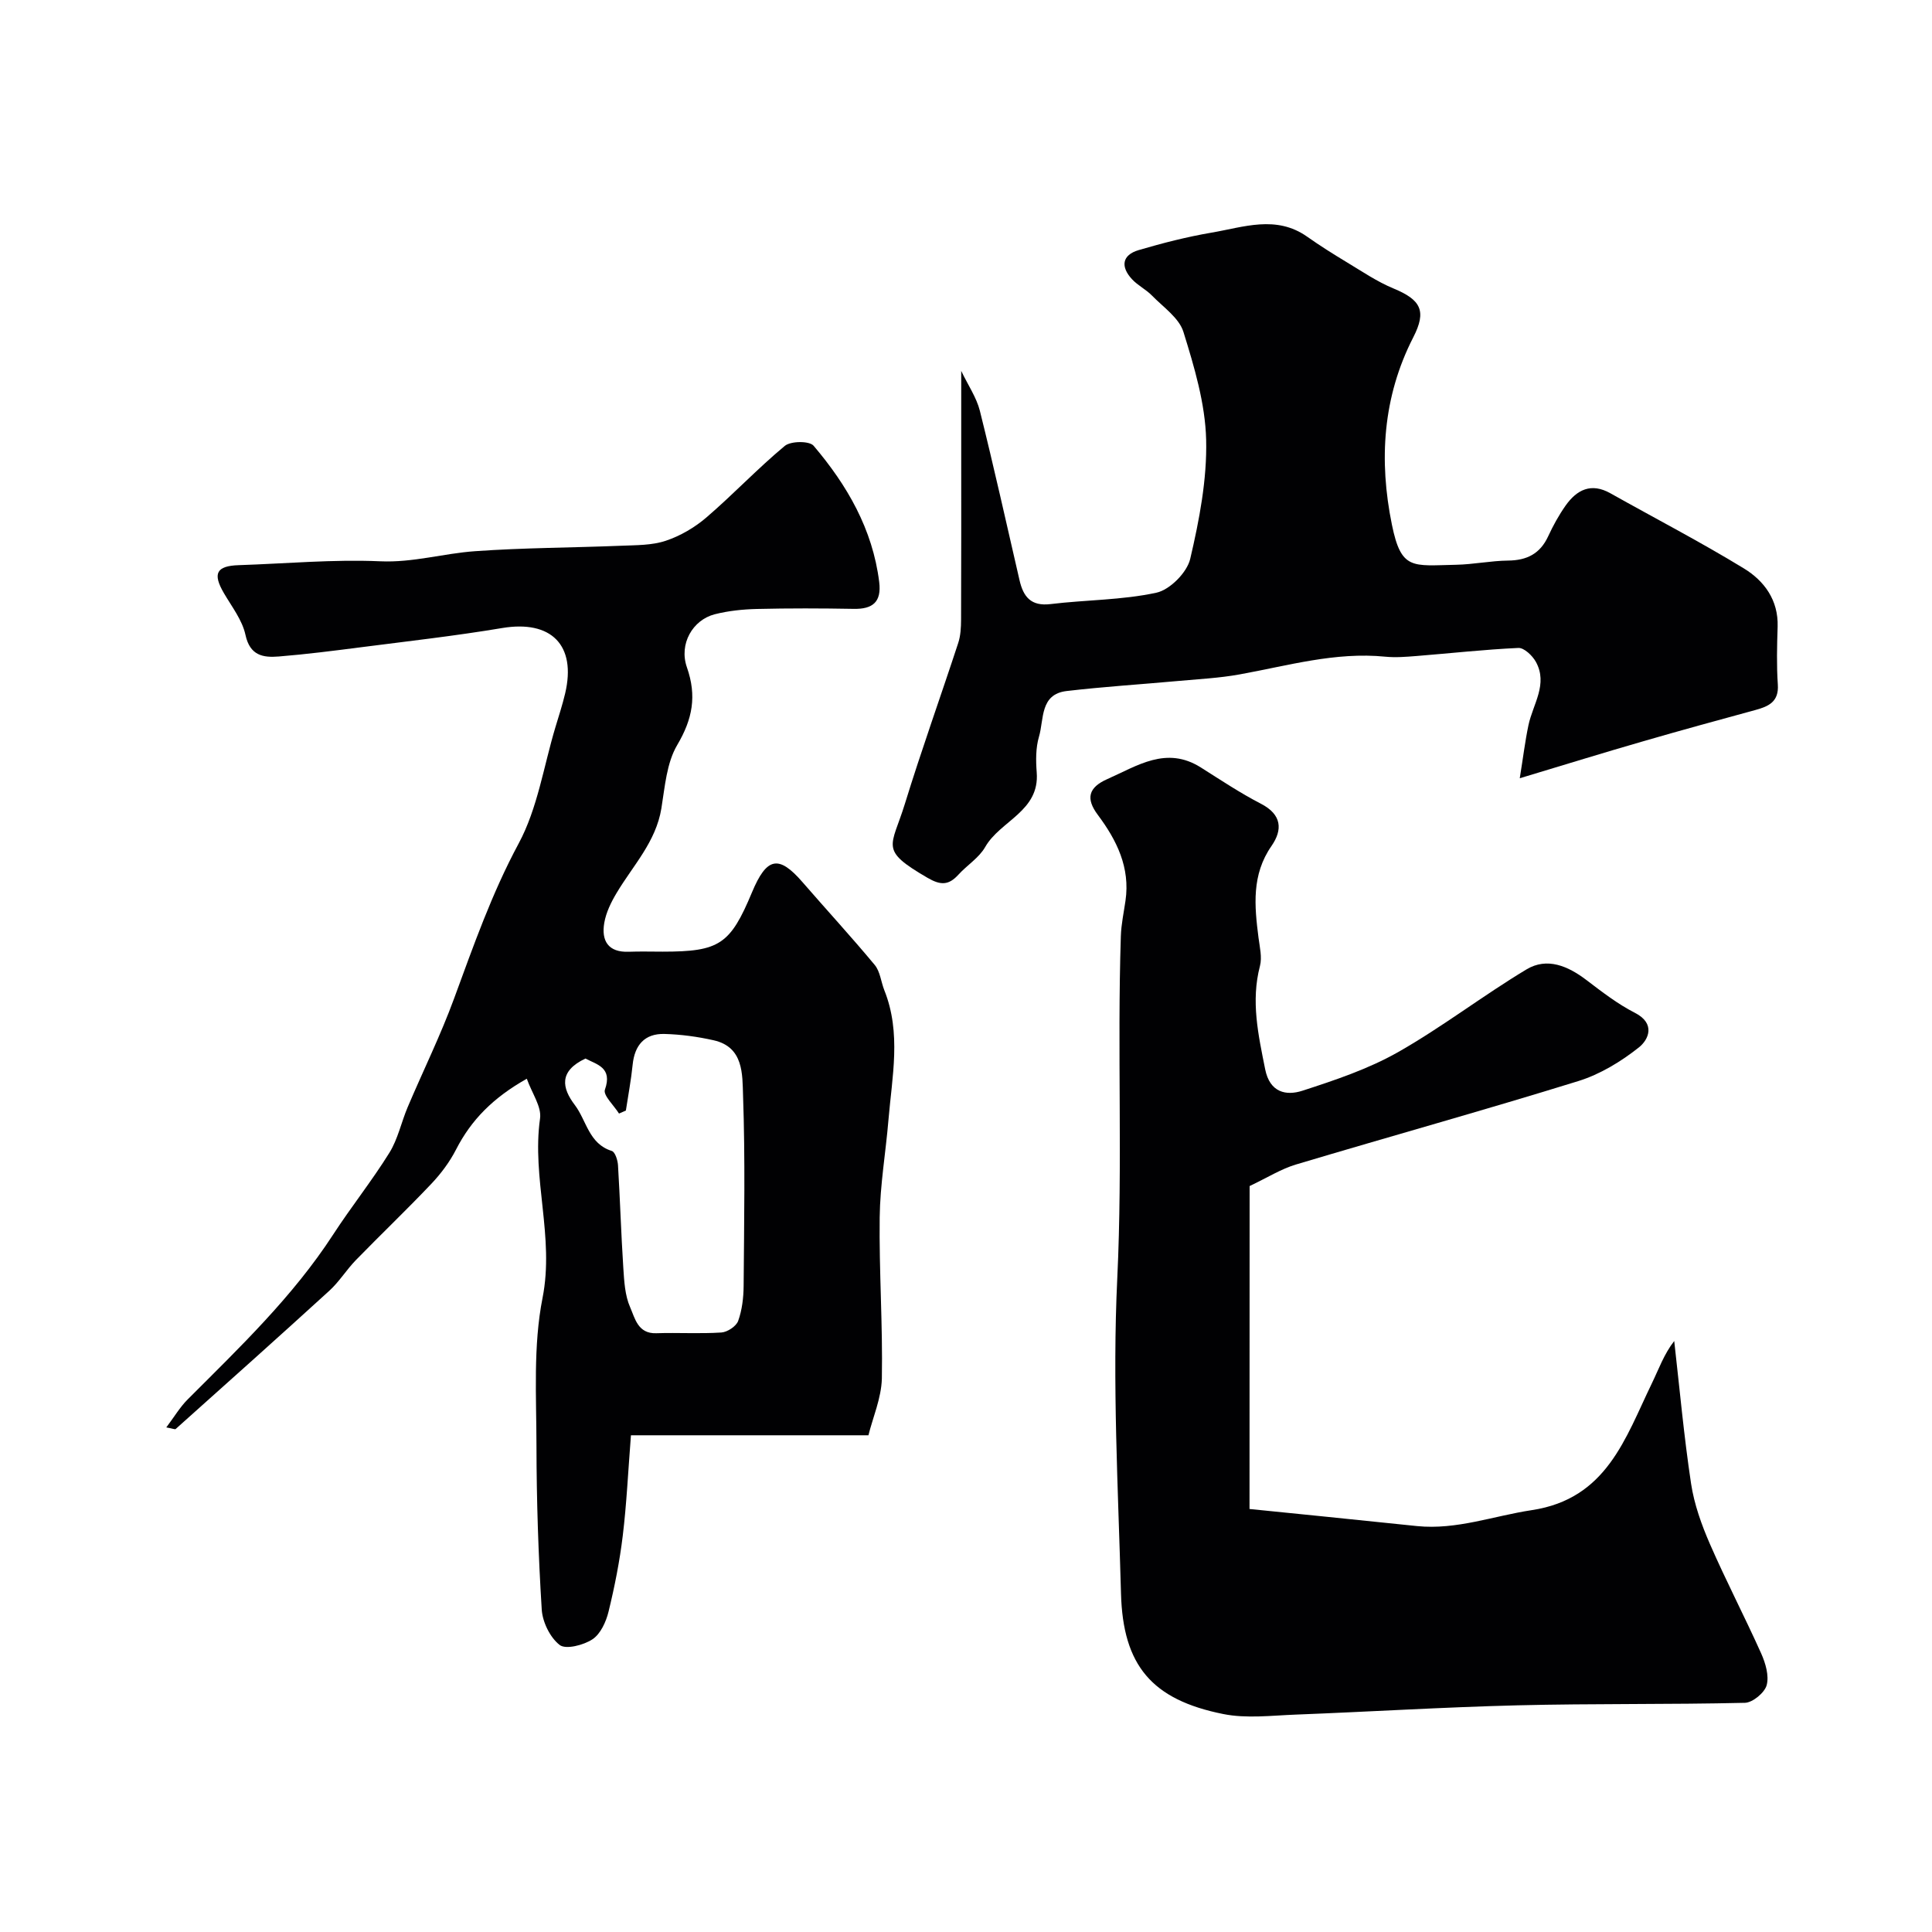
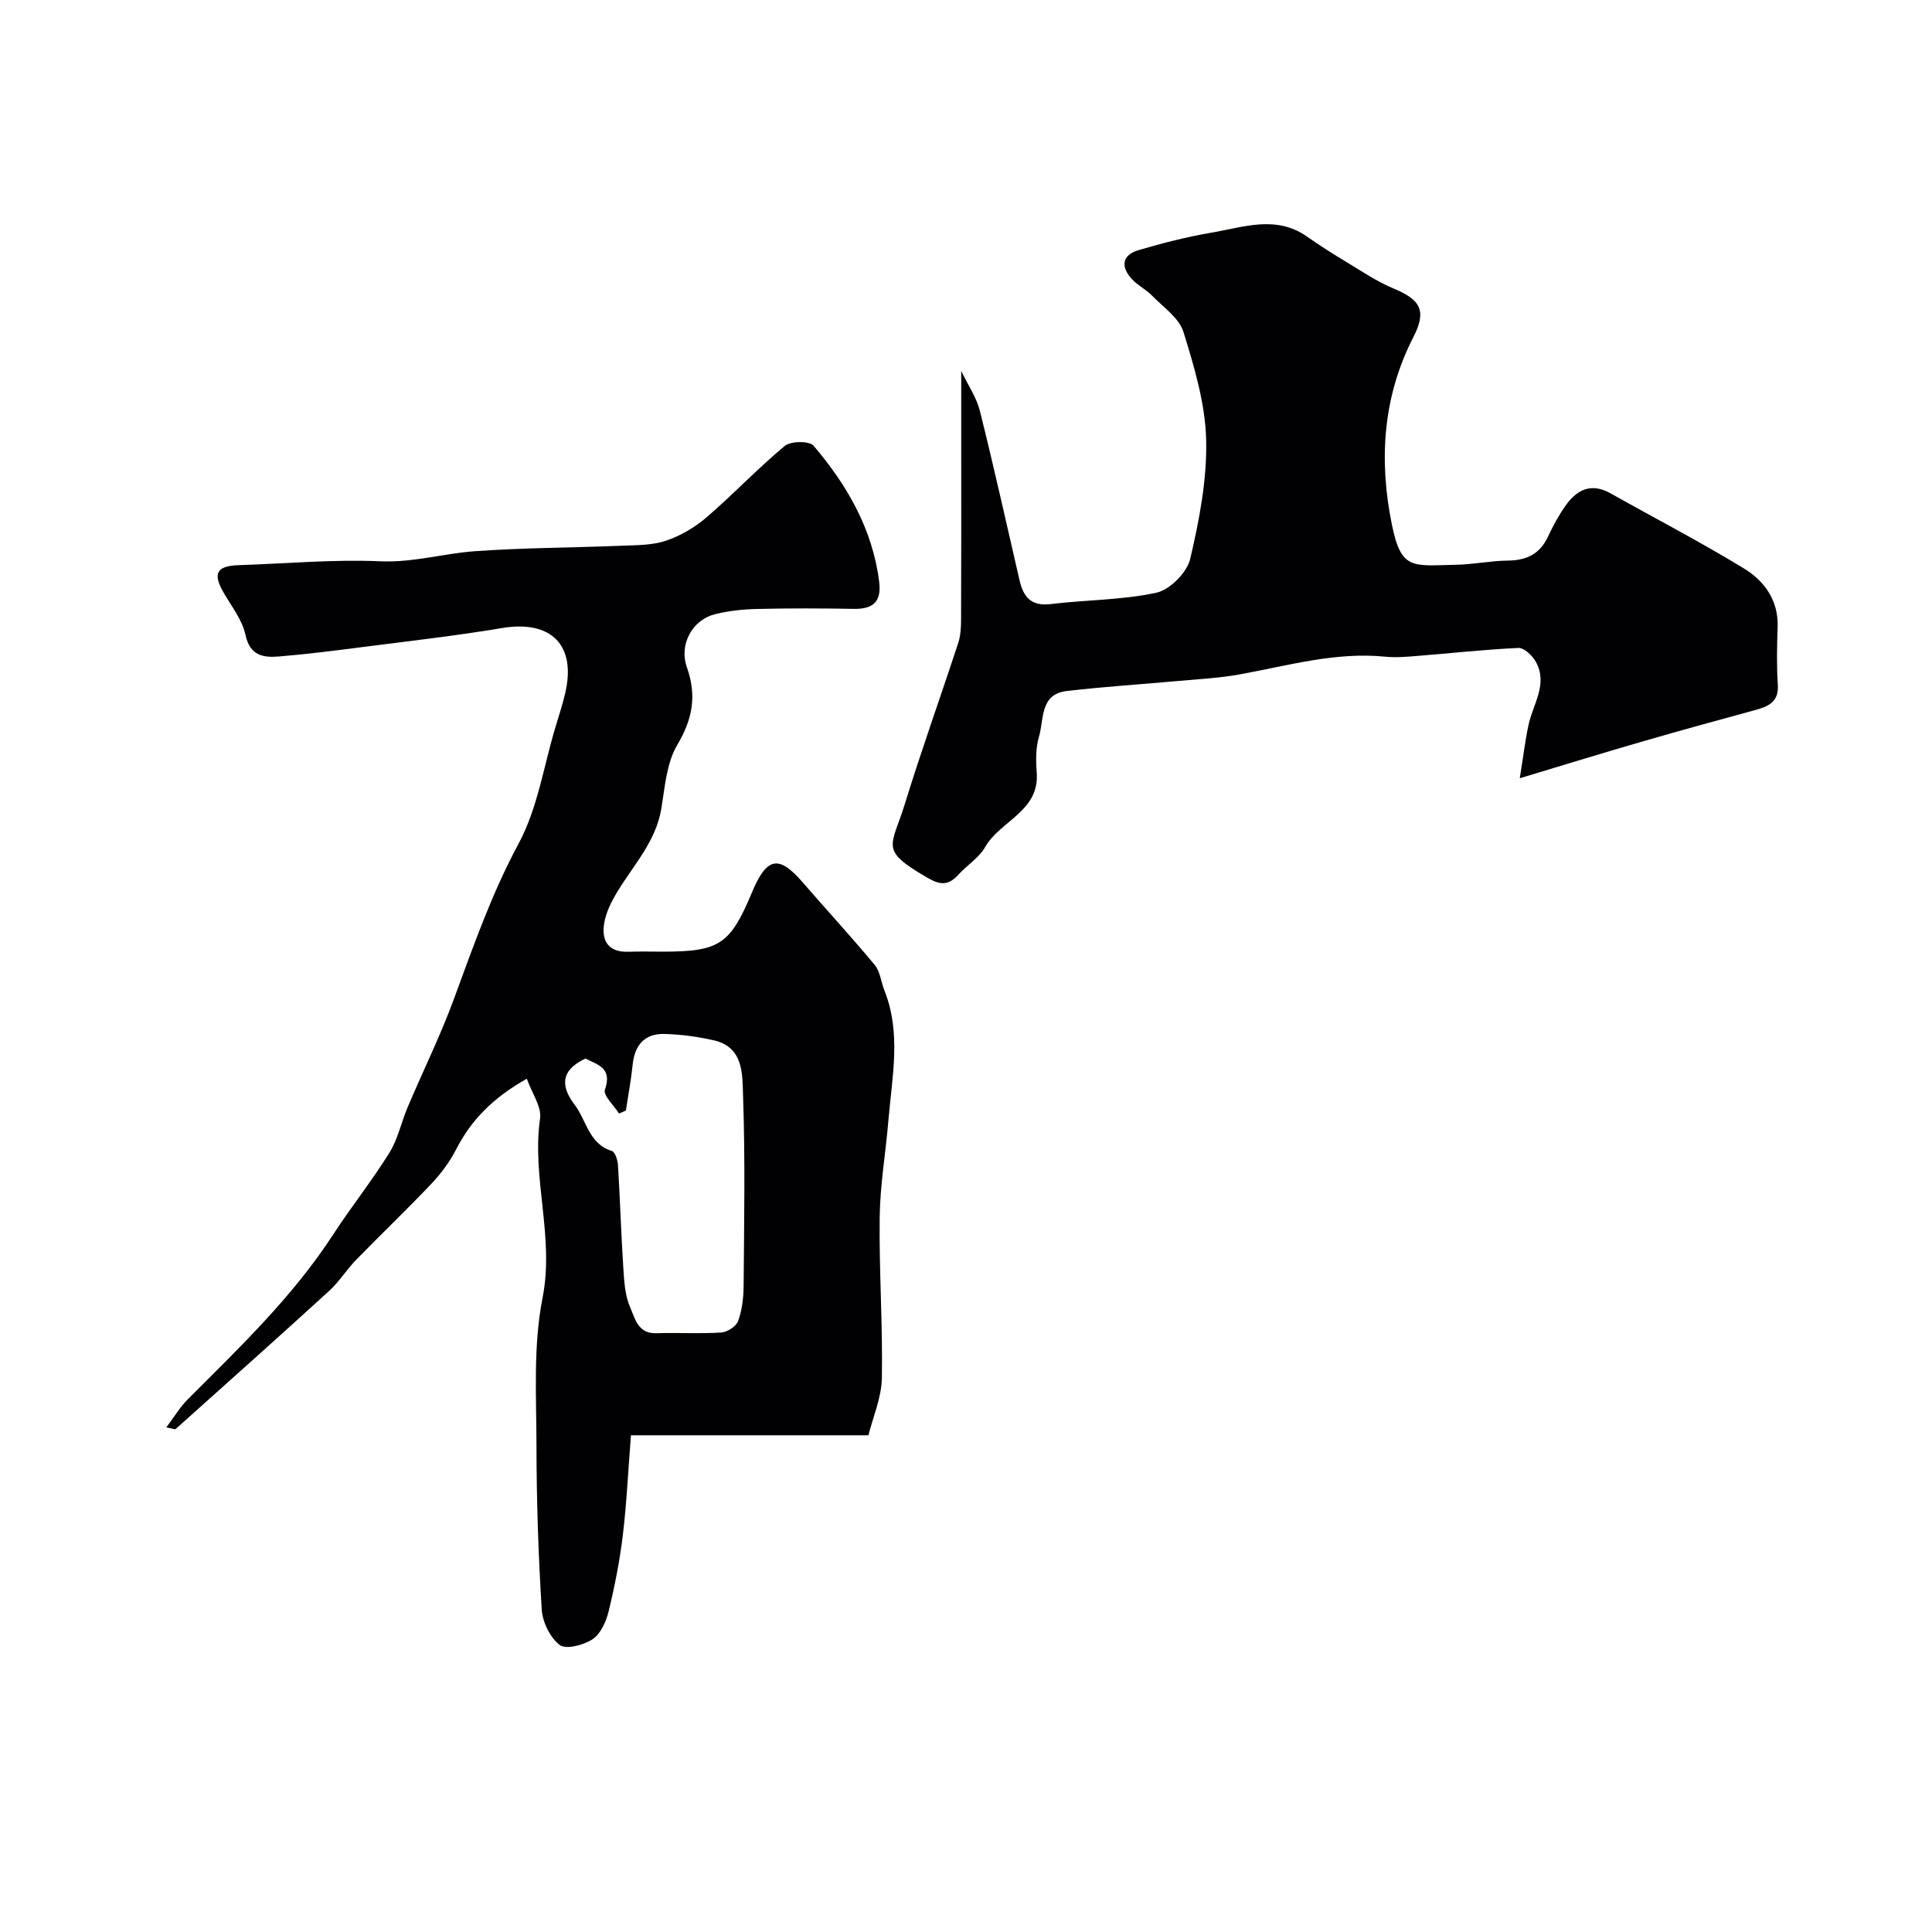
<svg xmlns="http://www.w3.org/2000/svg" enable-background="new 0 0 400 400" viewBox="0 0 400 400">
  <g fill="#010103">
-     <path d="m179.8 297.16c-16.86 0-33.05 0-49.17 0-.6 7.69-.9 14.25-1.69 20.76-.64 5.3-1.68 10.57-2.95 15.76-.51 2.1-1.66 4.62-3.33 5.72-1.84 1.21-5.5 2.16-6.78 1.18-1.99-1.54-3.56-4.75-3.72-7.35-.7-11.24-1.07-22.52-1.09-33.79-.01-10.26-.71-20.79 1.26-30.73 2.49-12.62-2.27-24.73-.52-37.14.35-2.44-1.67-5.21-2.74-8.23-6.98 3.93-11.51 8.53-14.65 14.66-1.32 2.58-3.14 5.01-5.14 7.12-5.09 5.37-10.45 10.48-15.61 15.78-1.94 2-3.43 4.46-5.48 6.33-10.54 9.62-21.19 19.12-31.82 28.63-.14.13-.6-.09-1.94-.33 1.65-2.19 2.83-4.2 4.43-5.8 10.74-10.75 21.75-21.25 30.11-34.12 3.73-5.74 8.03-11.12 11.64-16.93 1.77-2.84 2.47-6.33 3.8-9.47 3.18-7.5 6.8-14.83 9.6-22.47 4.01-10.9 7.8-21.75 13.37-32.1 3.92-7.28 5.18-15.99 7.61-24.07.7-2.33 1.46-4.64 2.02-7.01 2.36-10.01-2.9-15.23-13.05-13.53-9.68 1.62-19.44 2.72-29.17 3.97-5.68.73-11.37 1.46-17.07 1.92-3.23.26-5.97-.16-6.9-4.48-.66-3.06-2.82-5.82-4.46-8.63-2.38-4.07-1.57-5.65 3.08-5.8 9.77-.32 19.56-1.23 29.29-.8 6.78.3 13.07-1.63 19.61-2.09 10.07-.72 20.19-.72 30.28-1.13 3.09-.13 6.35-.07 9.22-1.03 3.03-1.01 6.01-2.76 8.44-4.85 5.54-4.76 10.58-10.12 16.2-14.79 1.24-1.03 5.09-1.06 5.96-.04 6.95 8.17 12.23 17.28 13.59 28.22.51 4.15-1.35 5.64-5.31 5.56-6.66-.12-13.33-.14-20 .02-2.93.07-5.92.38-8.75 1.1-4.55 1.17-7.45 6.14-5.75 10.99 2.07 5.92 1.17 10.69-2 16.06-2.21 3.73-2.56 8.67-3.29 13.15-1.14 6.94-5.88 11.82-9.26 17.49-1.14 1.9-2.19 4.04-2.56 6.19-.64 3.7.79 6.16 5.09 5.99 2.33-.09 4.67-.02 7-.02 11.75 0 13.98-1.48 18.49-12.28 3.05-7.31 5.54-7.79 10.46-2.11 4.97 5.73 10.11 11.31 14.95 17.14 1.13 1.36 1.3 3.5 1.99 5.24 3.55 8.87 1.6 17.91.85 26.9-.56 6.71-1.73 13.4-1.81 20.11-.14 11.13.65 22.26.45 33.39-.11 4.07-1.9 8.14-2.78 11.74zm-58.59-78c-5.57 2.62-4.86 6.12-2.2 9.62 2.44 3.22 2.89 8.03 7.65 9.51.69.21 1.22 1.9 1.29 2.94.43 7.09.64 14.19 1.1 21.27.18 2.75.33 5.7 1.41 8.14.99 2.24 1.58 5.52 5.41 5.39 4.49-.15 9 .14 13.48-.15 1.25-.08 3.08-1.29 3.48-2.4.81-2.26 1.11-4.8 1.13-7.23.1-13.15.34-26.32-.12-39.45-.15-4.34.15-10.02-6.08-11.42-3.33-.75-6.78-1.22-10.19-1.31-4.11-.11-6.18 2.31-6.59 6.39-.32 3.17-.92 6.31-1.4 9.47-.47.21-.95.42-1.42.62-1.04-1.67-3.33-3.79-2.92-4.94 1.63-4.61-1.67-5.2-4.03-6.45z" />
-     <path d="m258.7 312.42c5.65.57 10.65 1.07 15.65 1.58 6.35.65 12.7 1.32 19.05 1.96 8.19.82 15.83-2.11 23.73-3.3 15.53-2.34 19.36-14.88 24.85-26.21 1.44-2.96 2.53-6.1 4.65-8.81 1.12 9.85 2.01 19.74 3.49 29.54.65 4.28 2.17 8.52 3.91 12.51 3.33 7.63 7.19 15.03 10.6 22.63.9 2.01 1.67 4.62 1.14 6.58-.43 1.56-2.9 3.61-4.51 3.65-15.7.37-31.41.13-47.1.52-15.3.38-30.59 1.33-45.89 1.92-5.01.19-10.2.85-15.02-.12-14.77-2.96-20.76-10.04-21.16-24.96-.59-21.75-1.81-43.57-.77-65.27 1.13-23.64-.03-47.24.74-70.85.08-2.44.61-4.87.96-7.3 1-6.87-1.8-12.52-5.73-17.78-2.53-3.38-1.96-5.67 1.97-7.41 6.24-2.76 12.21-6.91 19.35-2.41 4.1 2.59 8.16 5.3 12.46 7.52 4.33 2.24 4.51 5.38 2.18 8.74-4.15 5.97-3.53 12.4-2.69 18.98.25 1.95.77 4.06.3 5.87-1.91 7.29-.34 14.27 1.08 21.38.96 4.81 4.32 5.54 7.72 4.44 6.76-2.19 13.64-4.5 19.78-7.98 9.16-5.2 17.57-11.71 26.61-17.14 4.26-2.56 8.59-.7 12.42 2.22 3.21 2.44 6.46 4.96 10.03 6.78 4.32 2.21 2.84 5.54.83 7.14-3.71 2.95-8.06 5.59-12.57 6.99-19.4 6.01-38.98 11.45-58.45 17.27-3.1.93-5.94 2.73-9.59 4.46-.02 21.67-.02 43.65-.02 66.86z" />
+     <path d="m179.8 297.16c-16.86 0-33.05 0-49.17 0-.6 7.69-.9 14.25-1.69 20.76-.64 5.3-1.68 10.57-2.95 15.76-.51 2.1-1.66 4.62-3.33 5.72-1.84 1.21-5.5 2.16-6.78 1.18-1.99-1.54-3.56-4.75-3.72-7.35-.7-11.24-1.07-22.52-1.09-33.79-.01-10.26-.71-20.79 1.26-30.73 2.49-12.62-2.27-24.73-.52-37.14.35-2.44-1.67-5.21-2.74-8.23-6.98 3.93-11.51 8.53-14.65 14.66-1.32 2.58-3.14 5.01-5.14 7.12-5.09 5.37-10.45 10.48-15.61 15.78-1.94 2-3.43 4.46-5.48 6.33-10.54 9.62-21.19 19.12-31.82 28.63-.14.13-.6-.09-1.94-.33 1.65-2.19 2.83-4.2 4.43-5.8 10.74-10.75 21.75-21.25 30.11-34.12 3.73-5.74 8.03-11.12 11.64-16.93 1.77-2.84 2.47-6.33 3.8-9.47 3.18-7.5 6.8-14.83 9.6-22.47 4.01-10.9 7.8-21.75 13.37-32.1 3.92-7.28 5.18-15.99 7.61-24.07.7-2.33 1.46-4.64 2.02-7.01 2.36-10.01-2.9-15.23-13.05-13.53-9.68 1.62-19.44 2.72-29.17 3.97-5.68.73-11.37 1.46-17.07 1.92-3.23.26-5.97-.16-6.9-4.48-.66-3.06-2.82-5.82-4.46-8.63-2.38-4.07-1.57-5.65 3.08-5.8 9.77-.32 19.56-1.23 29.29-.8 6.78.3 13.07-1.63 19.61-2.09 10.07-.72 20.19-.72 30.28-1.13 3.09-.13 6.35-.07 9.22-1.03 3.03-1.01 6.01-2.76 8.44-4.85 5.54-4.76 10.58-10.12 16.2-14.79 1.24-1.03 5.09-1.06 5.96-.04 6.95 8.17 12.23 17.28 13.59 28.22.51 4.15-1.35 5.64-5.31 5.56-6.66-.12-13.33-.14-20 .02-2.93.07-5.92.38-8.75 1.1-4.55 1.17-7.45 6.14-5.75 10.99 2.07 5.92 1.17 10.69-2 16.06-2.21 3.73-2.56 8.67-3.29 13.15-1.14 6.94-5.88 11.82-9.26 17.49-1.14 1.9-2.19 4.04-2.56 6.19-.64 3.7.79 6.16 5.09 5.99 2.33-.09 4.67-.02 7-.02 11.75 0 13.98-1.48 18.49-12.28 3.05-7.31 5.54-7.79 10.46-2.11 4.97 5.73 10.11 11.31 14.95 17.14 1.13 1.36 1.3 3.5 1.99 5.24 3.55 8.87 1.6 17.91.85 26.9-.56 6.71-1.73 13.4-1.81 20.11-.14 11.13.65 22.26.45 33.39-.11 4.07-1.9 8.14-2.78 11.74zm-58.59-78c-5.57 2.62-4.86 6.12-2.2 9.62 2.44 3.22 2.89 8.03 7.65 9.51.69.21 1.22 1.9 1.29 2.94.43 7.09.64 14.19 1.1 21.27.18 2.75.33 5.7 1.41 8.14.99 2.24 1.58 5.52 5.41 5.39 4.49-.15 9 .14 13.48-.15 1.25-.08 3.08-1.29 3.48-2.4.81-2.26 1.11-4.8 1.13-7.23.1-13.15.34-26.32-.12-39.45-.15-4.34.15-10.02-6.08-11.42-3.33-.75-6.78-1.22-10.19-1.31-4.11-.11-6.18 2.31-6.59 6.39-.32 3.17-.92 6.31-1.4 9.47-.47.21-.95.42-1.42.62-1.04-1.67-3.33-3.79-2.92-4.94 1.63-4.61-1.67-5.2-4.03-6.45" />
    <path d="m314.65 161.13c.69-4.26 1.1-7.66 1.8-10.99.92-4.36 4.1-8.5 1.52-13.14-.71-1.27-2.42-2.9-3.6-2.85-7.04.32-14.06 1.11-21.09 1.67-2.15.17-4.34.35-6.47.14-10.35-1.03-20.18 1.87-30.17 3.67-4.19.76-8.48.97-12.73 1.36-7.69.7-15.4 1.18-23.07 2.08-5.57.65-4.67 5.87-5.73 9.45-.68 2.31-.66 4.94-.47 7.39.64 8.08-7.56 9.99-10.67 15.46-1.27 2.23-3.75 3.75-5.54 5.72-2.01 2.2-3.65 2.25-6.4.65-10.08-5.86-7.47-6.28-4.68-15.33 3.44-11.17 7.4-22.18 11.04-33.29.5-1.52.58-3.23.59-4.86.05-11.99.03-23.99.03-35.98 0-4.9 0-9.81 0-15.49 1.41 2.96 3.16 5.48 3.86 8.26 2.91 11.65 5.51 23.37 8.21 35.07.79 3.43 2.36 5.44 6.42 4.95 7.31-.89 14.79-.81 21.93-2.36 2.79-.61 6.33-4.18 6.99-7 1.89-8.07 3.5-16.46 3.3-24.68-.19-7.49-2.45-15.05-4.7-22.3-.9-2.91-4.17-5.13-6.5-7.52-1.24-1.28-2.95-2.1-4.16-3.41-2.36-2.55-2.11-4.99 1.39-6.02 4.96-1.46 10.01-2.75 15.11-3.62 6.6-1.12 13.34-3.69 19.77.84 2.65 1.87 5.4 3.6 8.17 5.27 3.19 1.92 6.31 4.05 9.72 5.46 5.68 2.35 6.88 4.65 4.09 10.09-6.36 12.4-7.14 25.56-4.43 38.81 1.93 9.47 4.23 8.48 13.27 8.3 3.6-.07 7.19-.83 10.8-.87 3.87-.04 6.6-1.41 8.27-5 1.02-2.21 2.21-4.38 3.61-6.37 2.33-3.3 5.3-4.81 9.29-2.56 9.22 5.18 18.62 10.05 27.64 15.56 4.19 2.56 7.15 6.54 6.98 12.05-.13 3.99-.23 8.01.04 11.99.24 3.54-1.87 4.51-4.61 5.26-7.81 2.13-15.62 4.26-23.39 6.52-8.02 2.31-15.97 4.77-25.43 7.62z" />
  </g>
</svg>